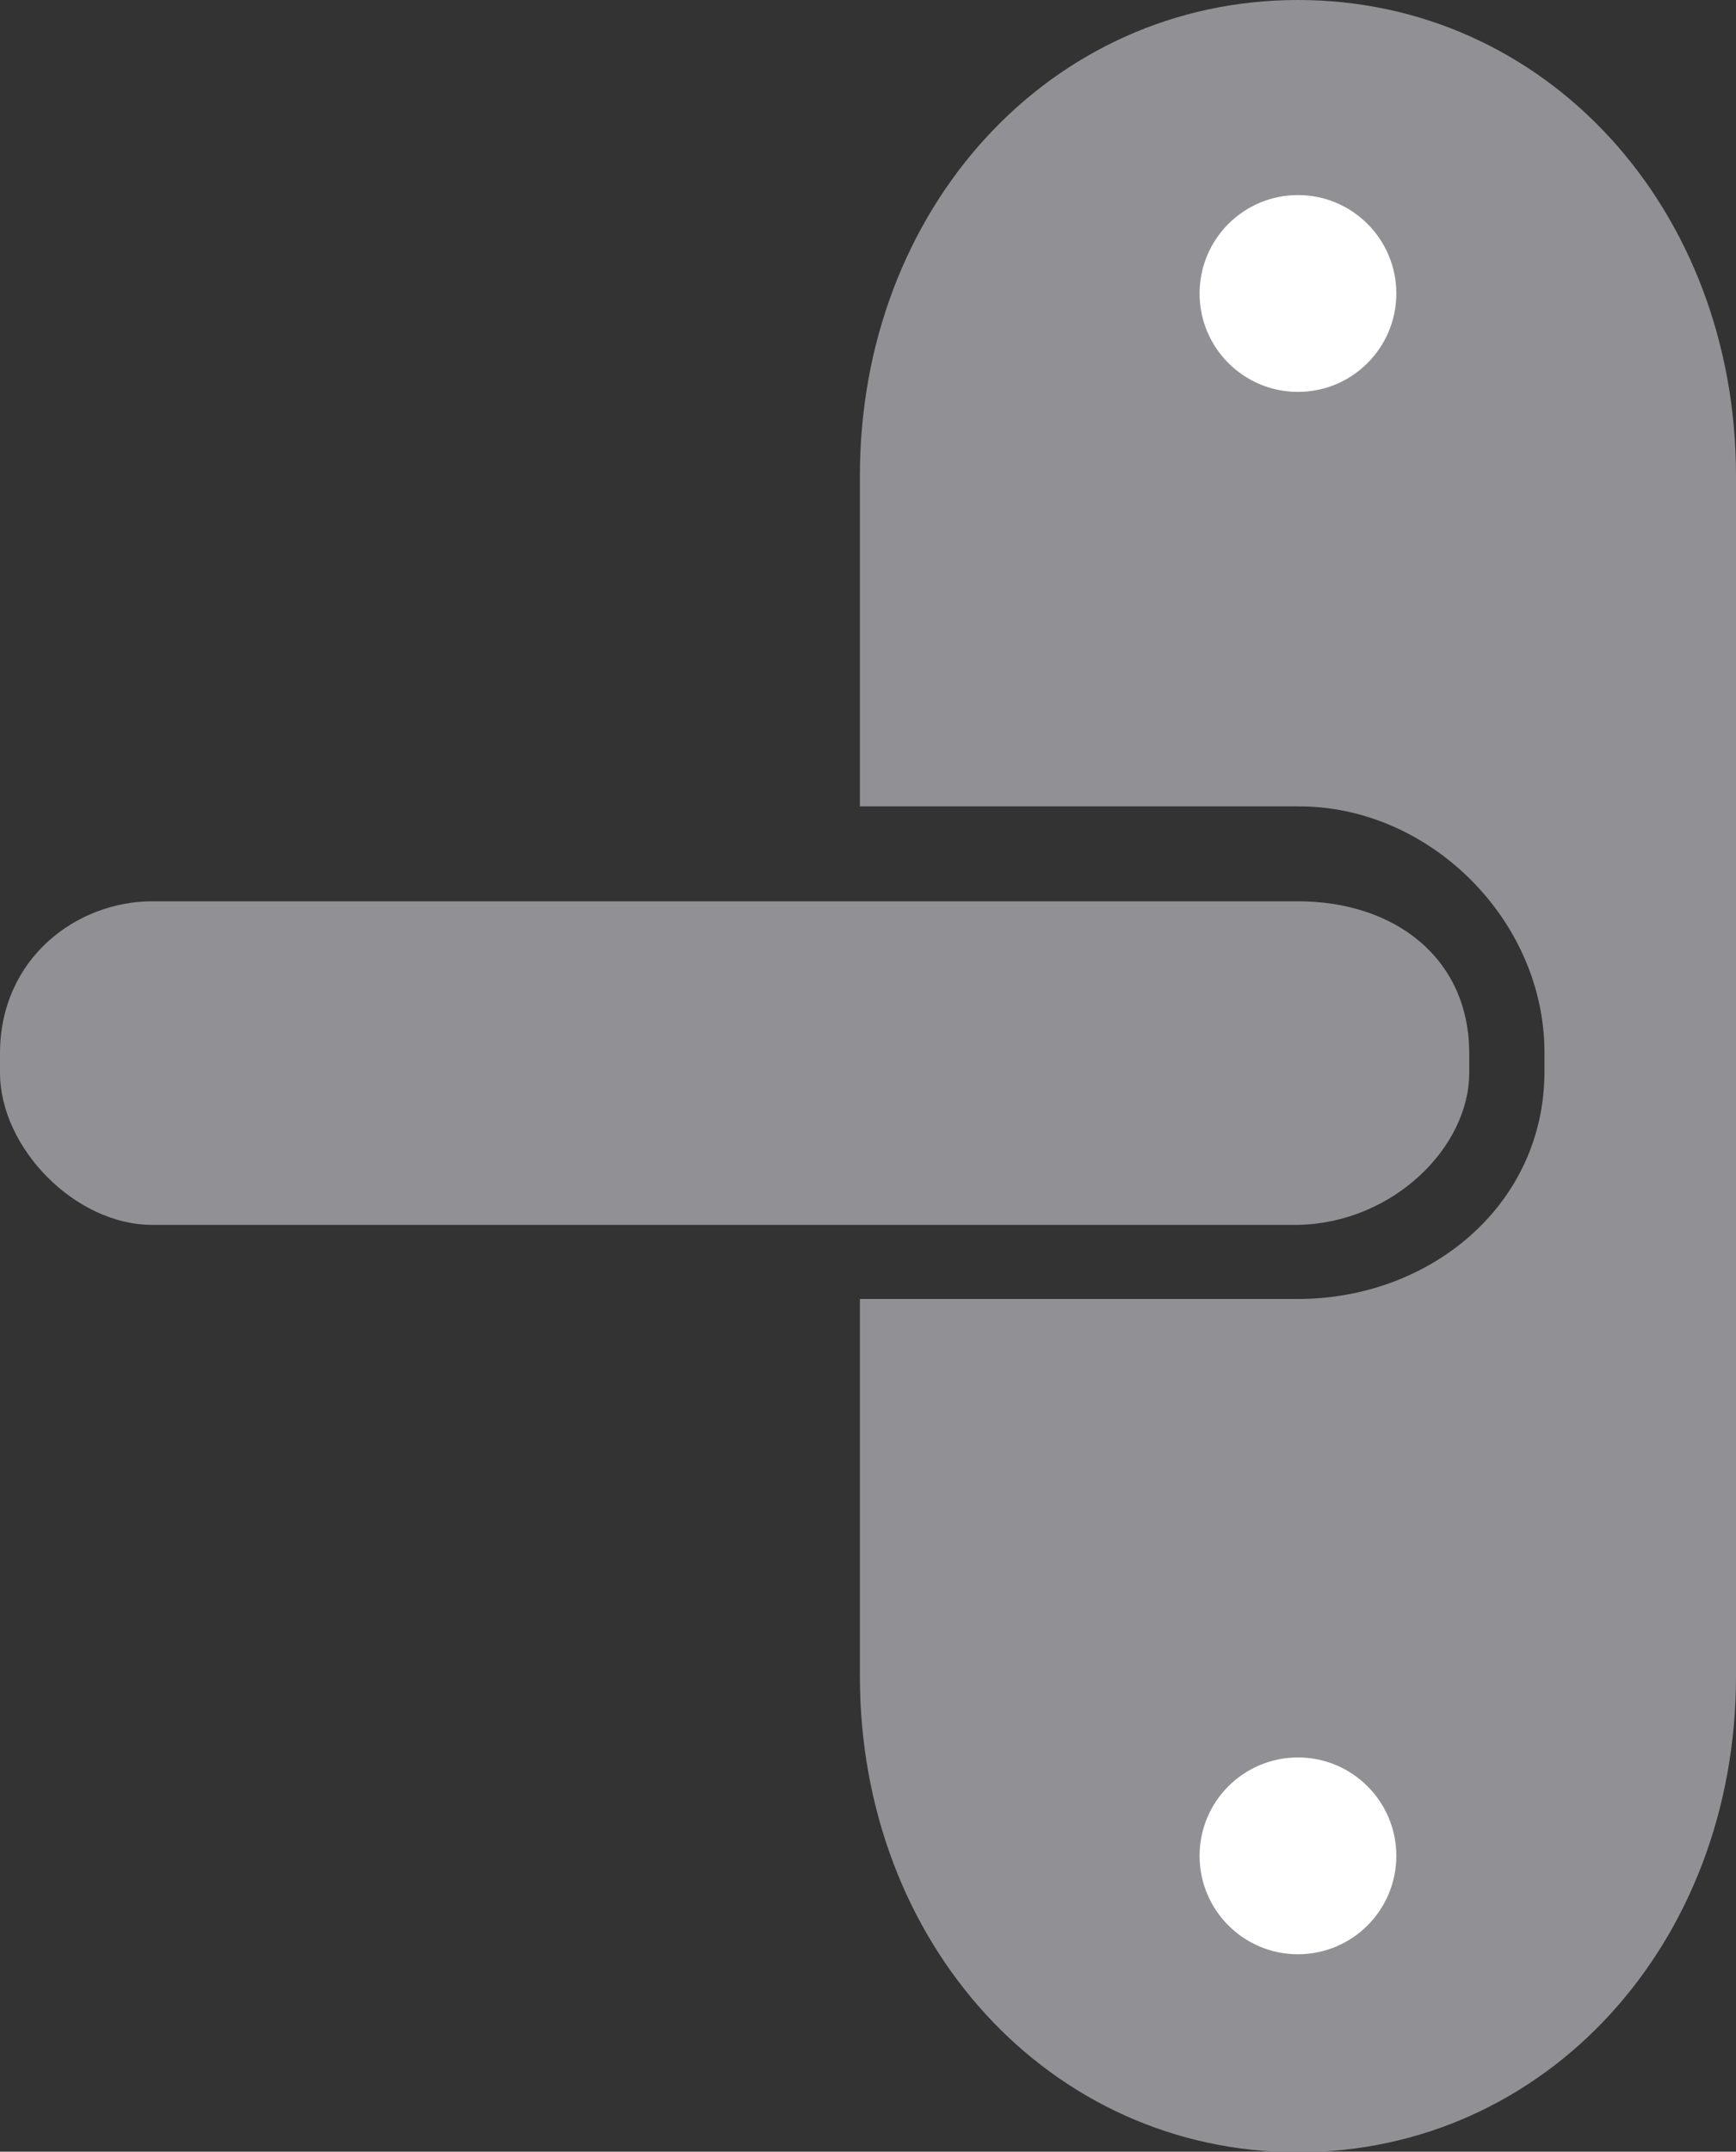
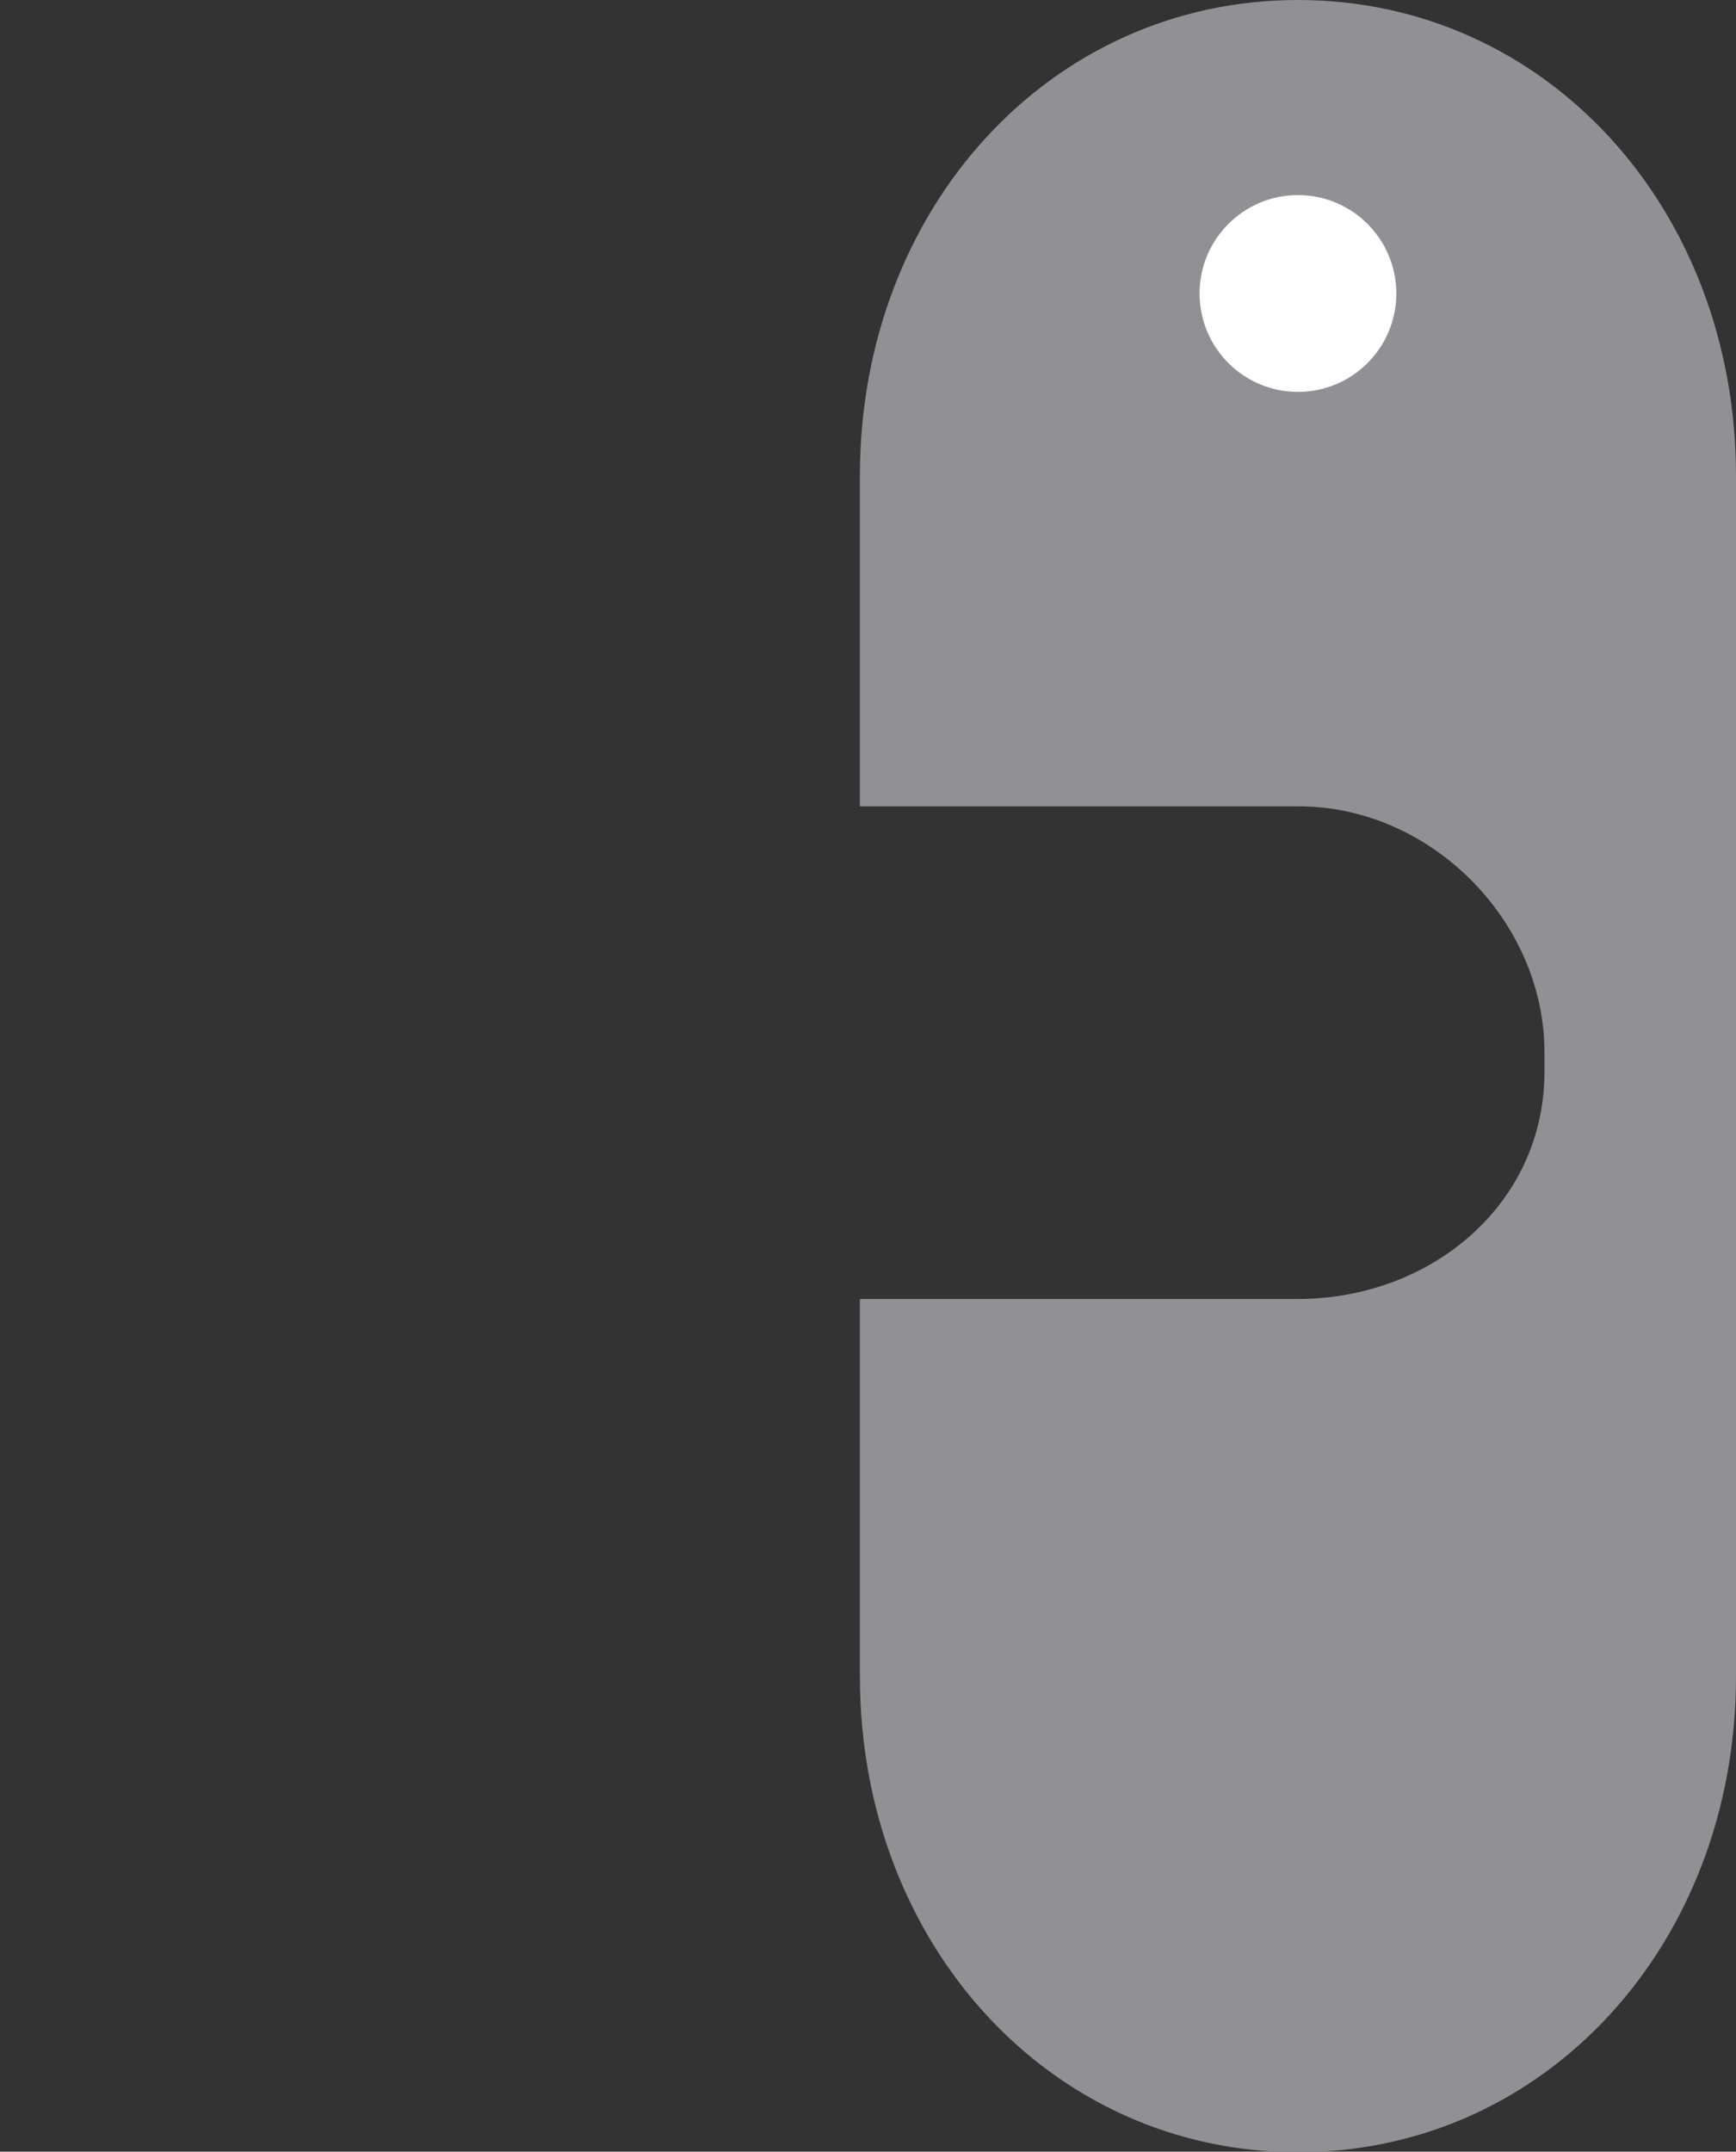
<svg xmlns="http://www.w3.org/2000/svg" version="1.1" id="Vrstva_1" x="0px" y="0px" viewBox="0 0 300 371.7" style="enable-background:new 0 0 300 371.7;" xml:space="preserve">
  <rect x="0" y="0" width="300" height="371.7" fill="#333333" stroke="none" />
  <style type="text/css">
	.st0{fill:#919195;}
	.st1{fill:#FFFFFF;}
</style>
  <g>
-     <path class="st0" d="M253.9,185.3v-3.3c0-16.6-13-26.3-29.6-26.3h-198c-13,0-26.3,9.8-26.3,26.3v3.3c0,13,13,26.3,26.3,26.3h198   C240.6,211.3,253.9,198.3,253.9,185.3z" />
    <path class="st0" d="M266.9,181.8v3.3c0,23.1-19.8,39.3-42.6,39.3h-75.7v65.2c0,46.1,32.8,82.2,75.7,82.2s75.7-36.1,75.7-82.2V82.2   C300,36.1,267.2,0,224.3,0s-75.7,36.1-75.7,82.2v57.1h75.7C247.1,139.2,266.9,159,266.9,181.8z" />
  </g>
  <circle class="st1" cx="224.3" cy="50.7" r="17" />
-   <circle class="st1" cx="224.3" cy="320.6" r="17" />
</svg>